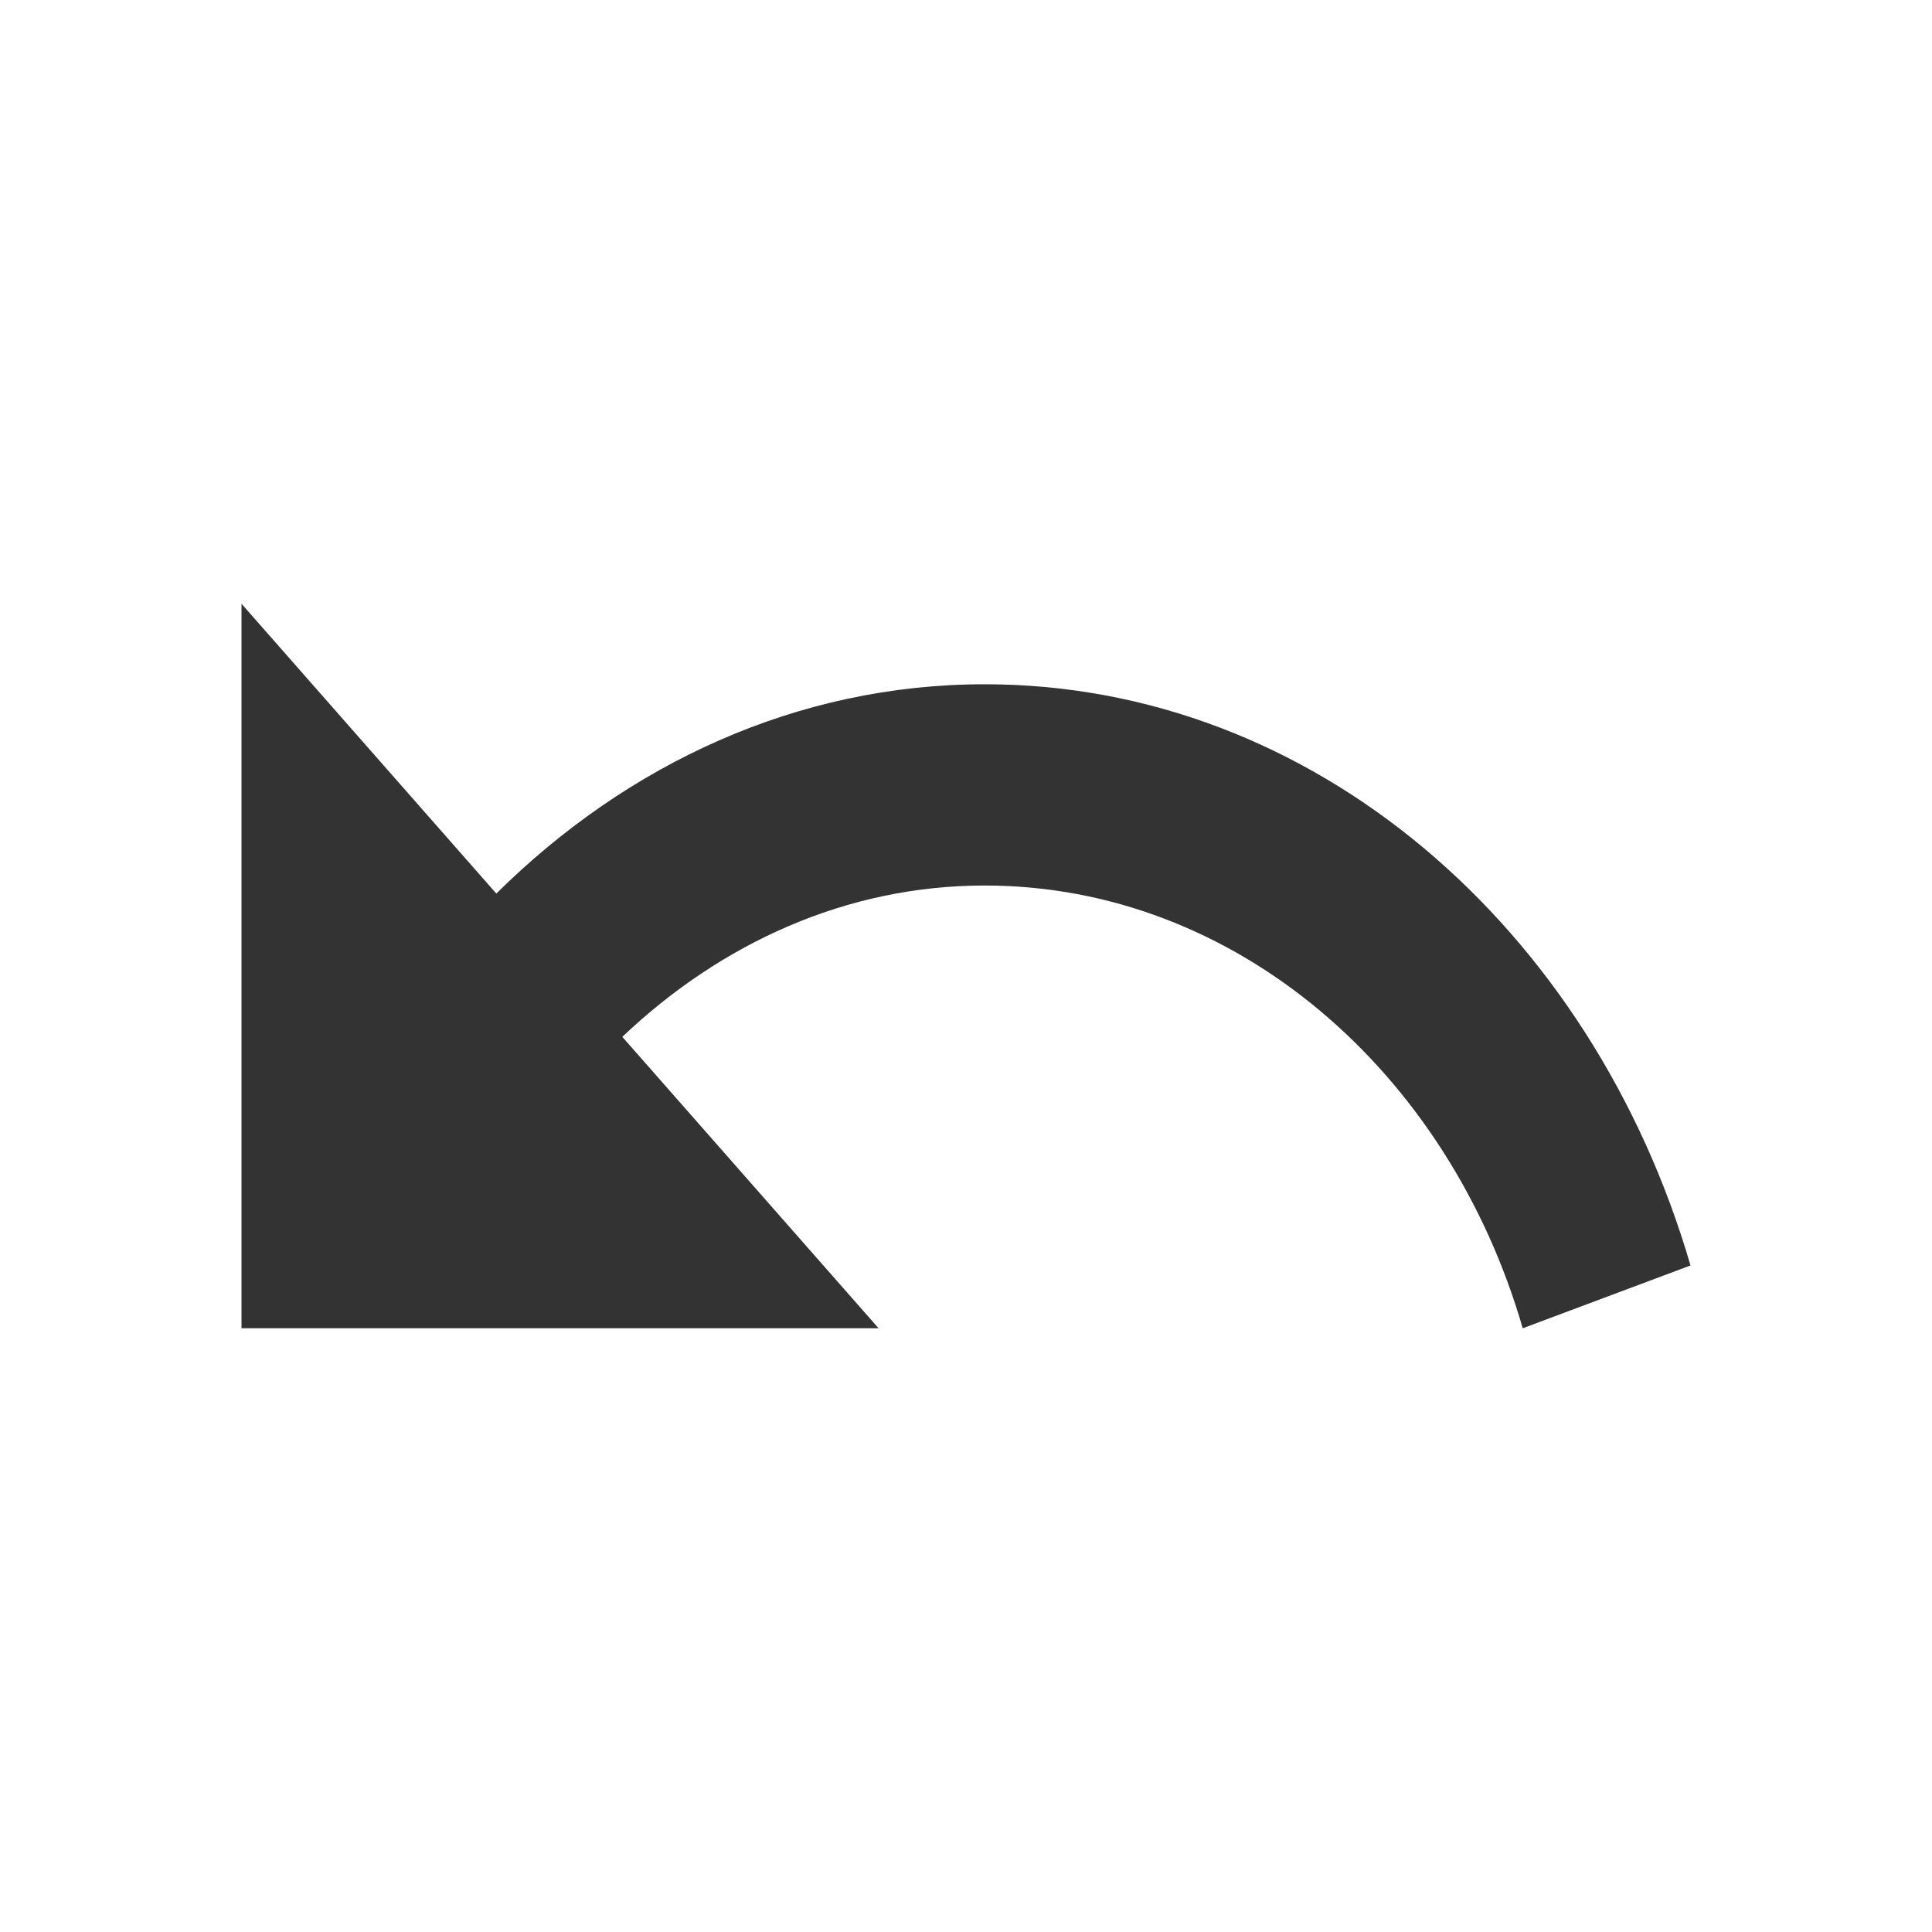
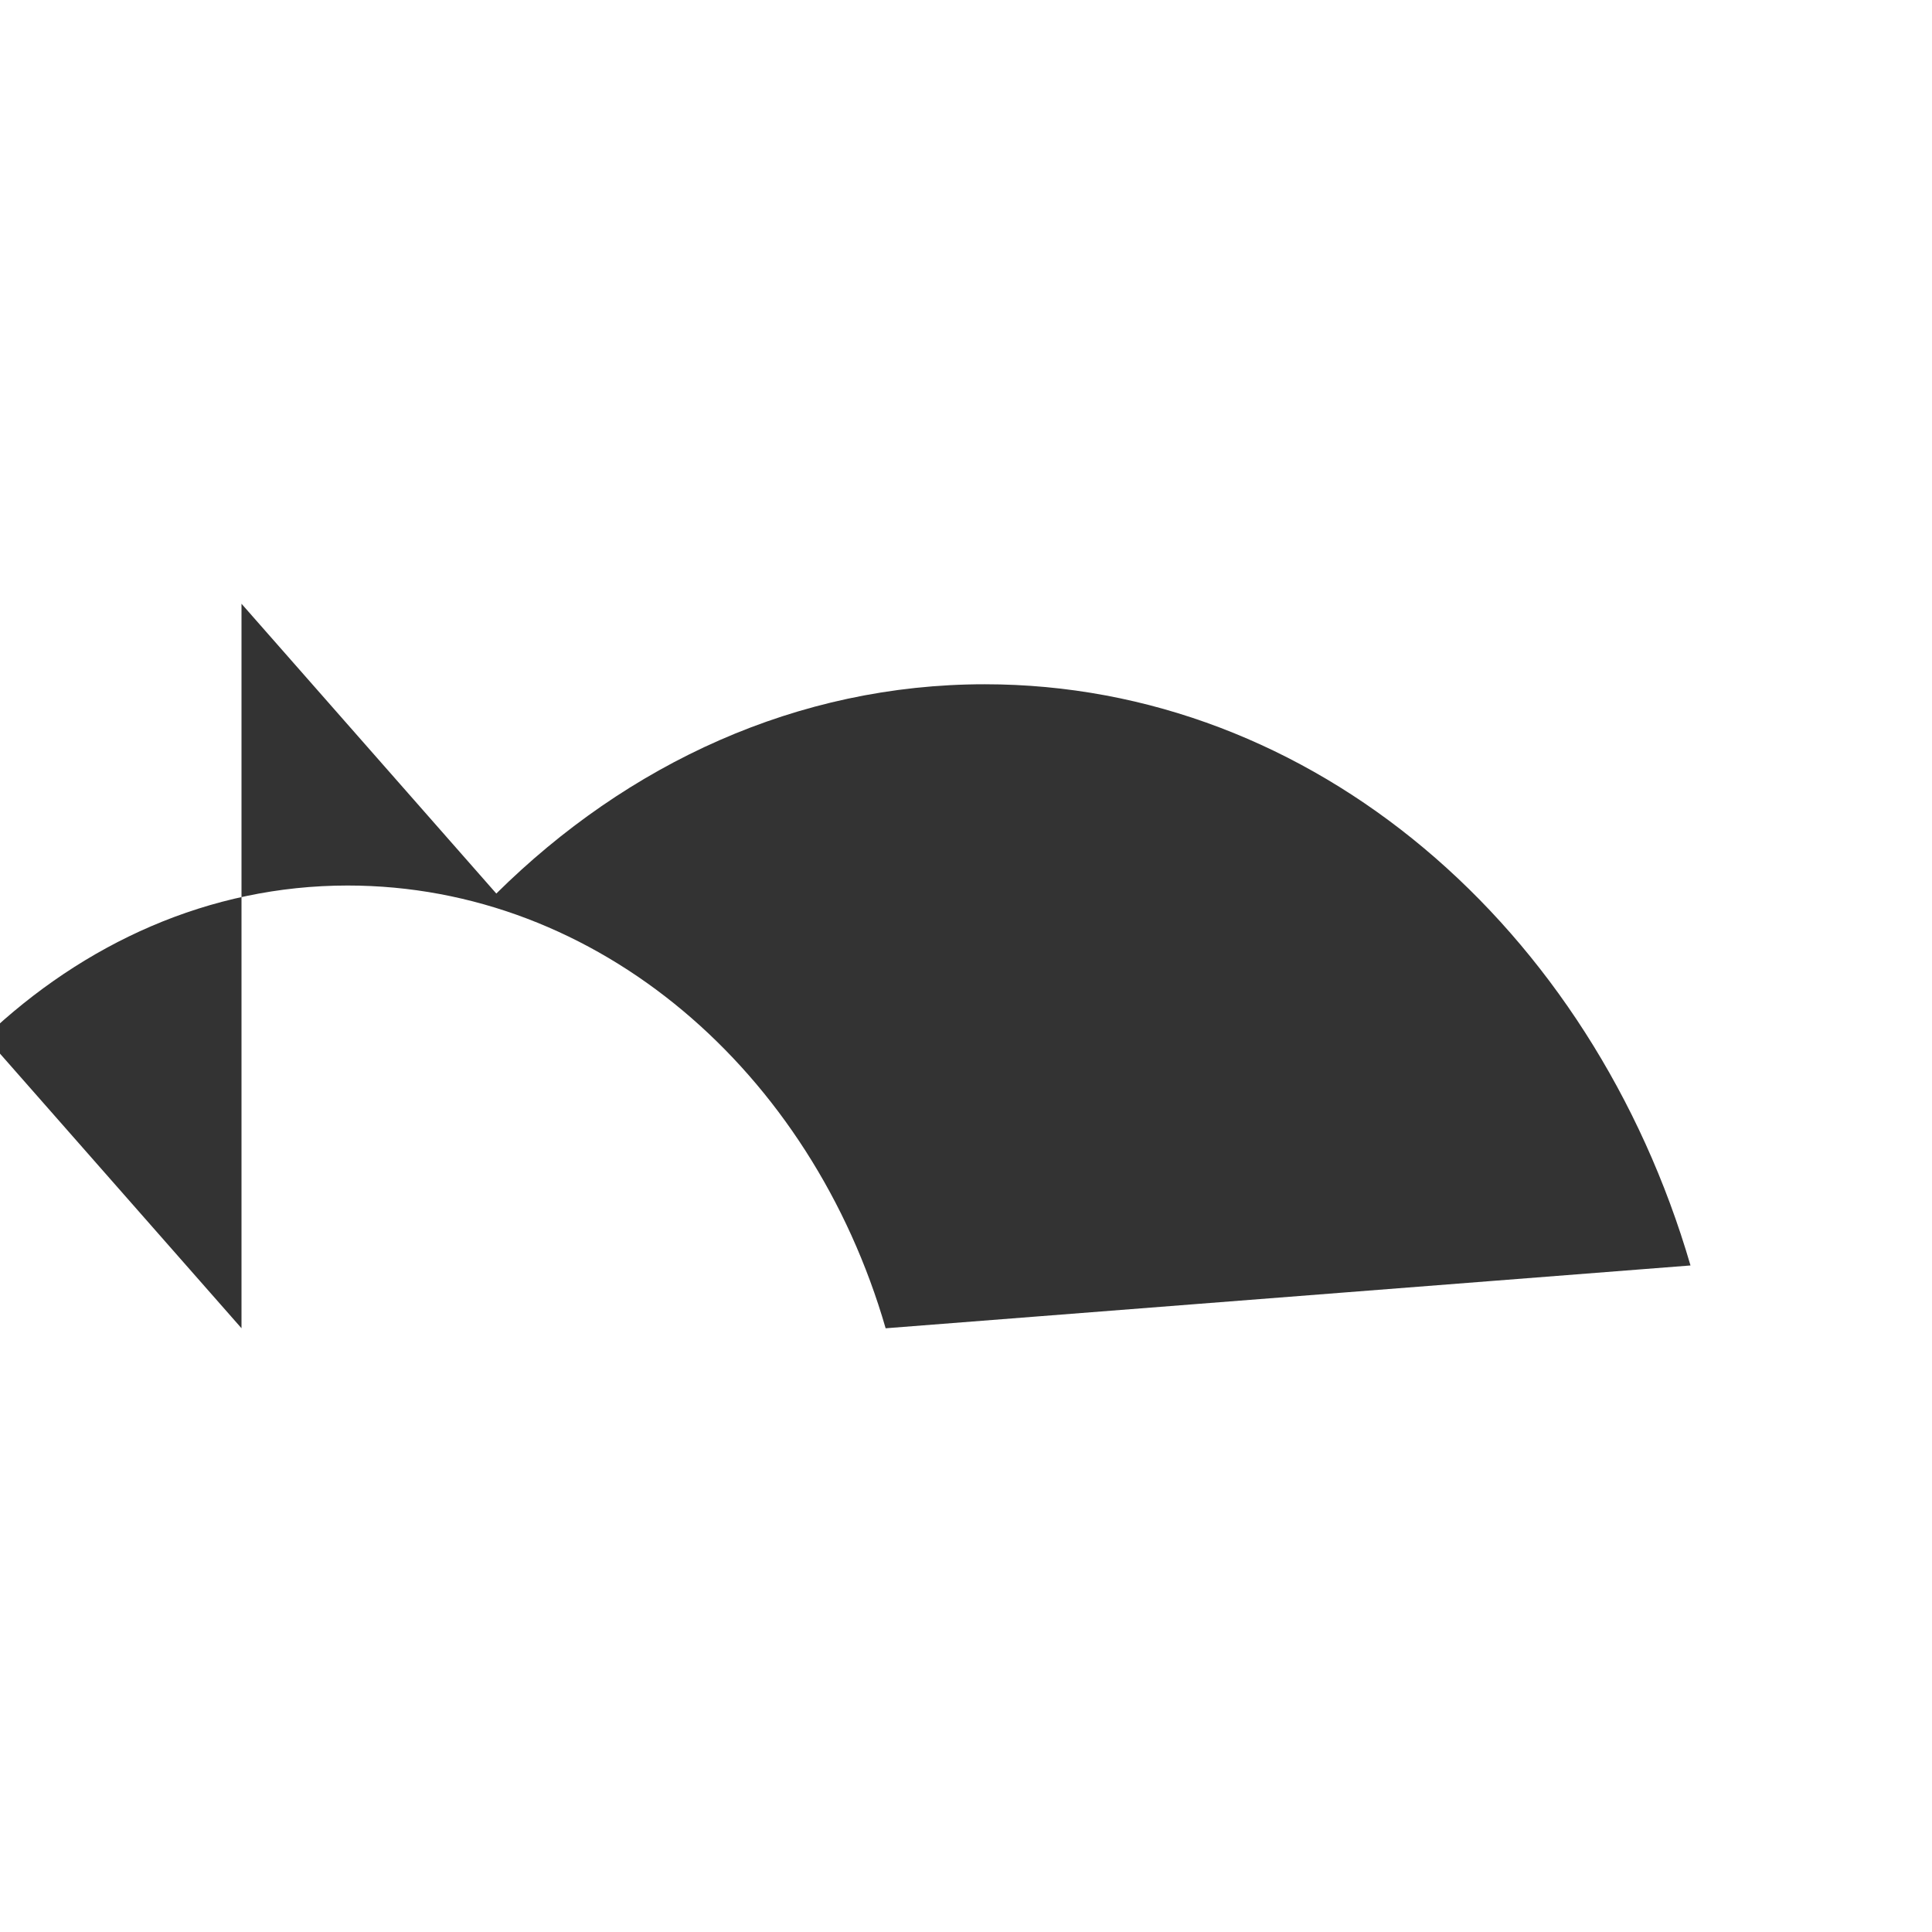
<svg xmlns="http://www.w3.org/2000/svg" xmlns:ns1="http://sodipodi.sourceforge.net/DTD/sodipodi-0.dtd" xmlns:ns2="http://www.inkscape.org/namespaces/inkscape" width="64" height="64" viewBox="0 0 64 64" version="1.1" id="svg4" ns1:docname="undo.svg" ns2:version="1.1.2 (0a00cf5339, 2022-02-04)">
  <defs id="defs8" />
  <ns1:namedview id="namedview6" pagecolor="#ffffff" bordercolor="#666666" borderopacity="1.0" ns2:pageshadow="2" ns2:pageopacity="0.0" ns2:pagecheckerboard="true" showgrid="false" borderlayer="true" width="64px" ns2:zoom="8.7916667" ns2:cx="55.677725" ns2:cy="27.298578" ns2:window-width="1920" ns2:window-height="1029" ns2:window-x="0" ns2:window-y="27" ns2:window-maximized="1" ns2:current-layer="svg4" />
-   <path fill="#ffffff" d="m 32.621,22.667 c -6.214,0 -11.842,2.64 -16.18,6.933 L 8,20 v 24 h 21.104 l -8.489,-9.653 c 3.259,-3.093 7.41,-5.013 12.006,-5.013 8.301,0 15.359,6.16 17.821,14.667 L 56,41.92 C 52.741,30.747 43.525,22.667 32.621,22.667 Z" id="path2" style="stroke-width:2.501;fill:#333333" />
+   <path fill="#ffffff" d="m 32.621,22.667 c -6.214,0 -11.842,2.64 -16.18,6.933 L 8,20 v 24 l -8.489,-9.653 c 3.259,-3.093 7.41,-5.013 12.006,-5.013 8.301,0 15.359,6.16 17.821,14.667 L 56,41.92 C 52.741,30.747 43.525,22.667 32.621,22.667 Z" id="path2" style="stroke-width:2.501;fill:#333333" />
</svg>